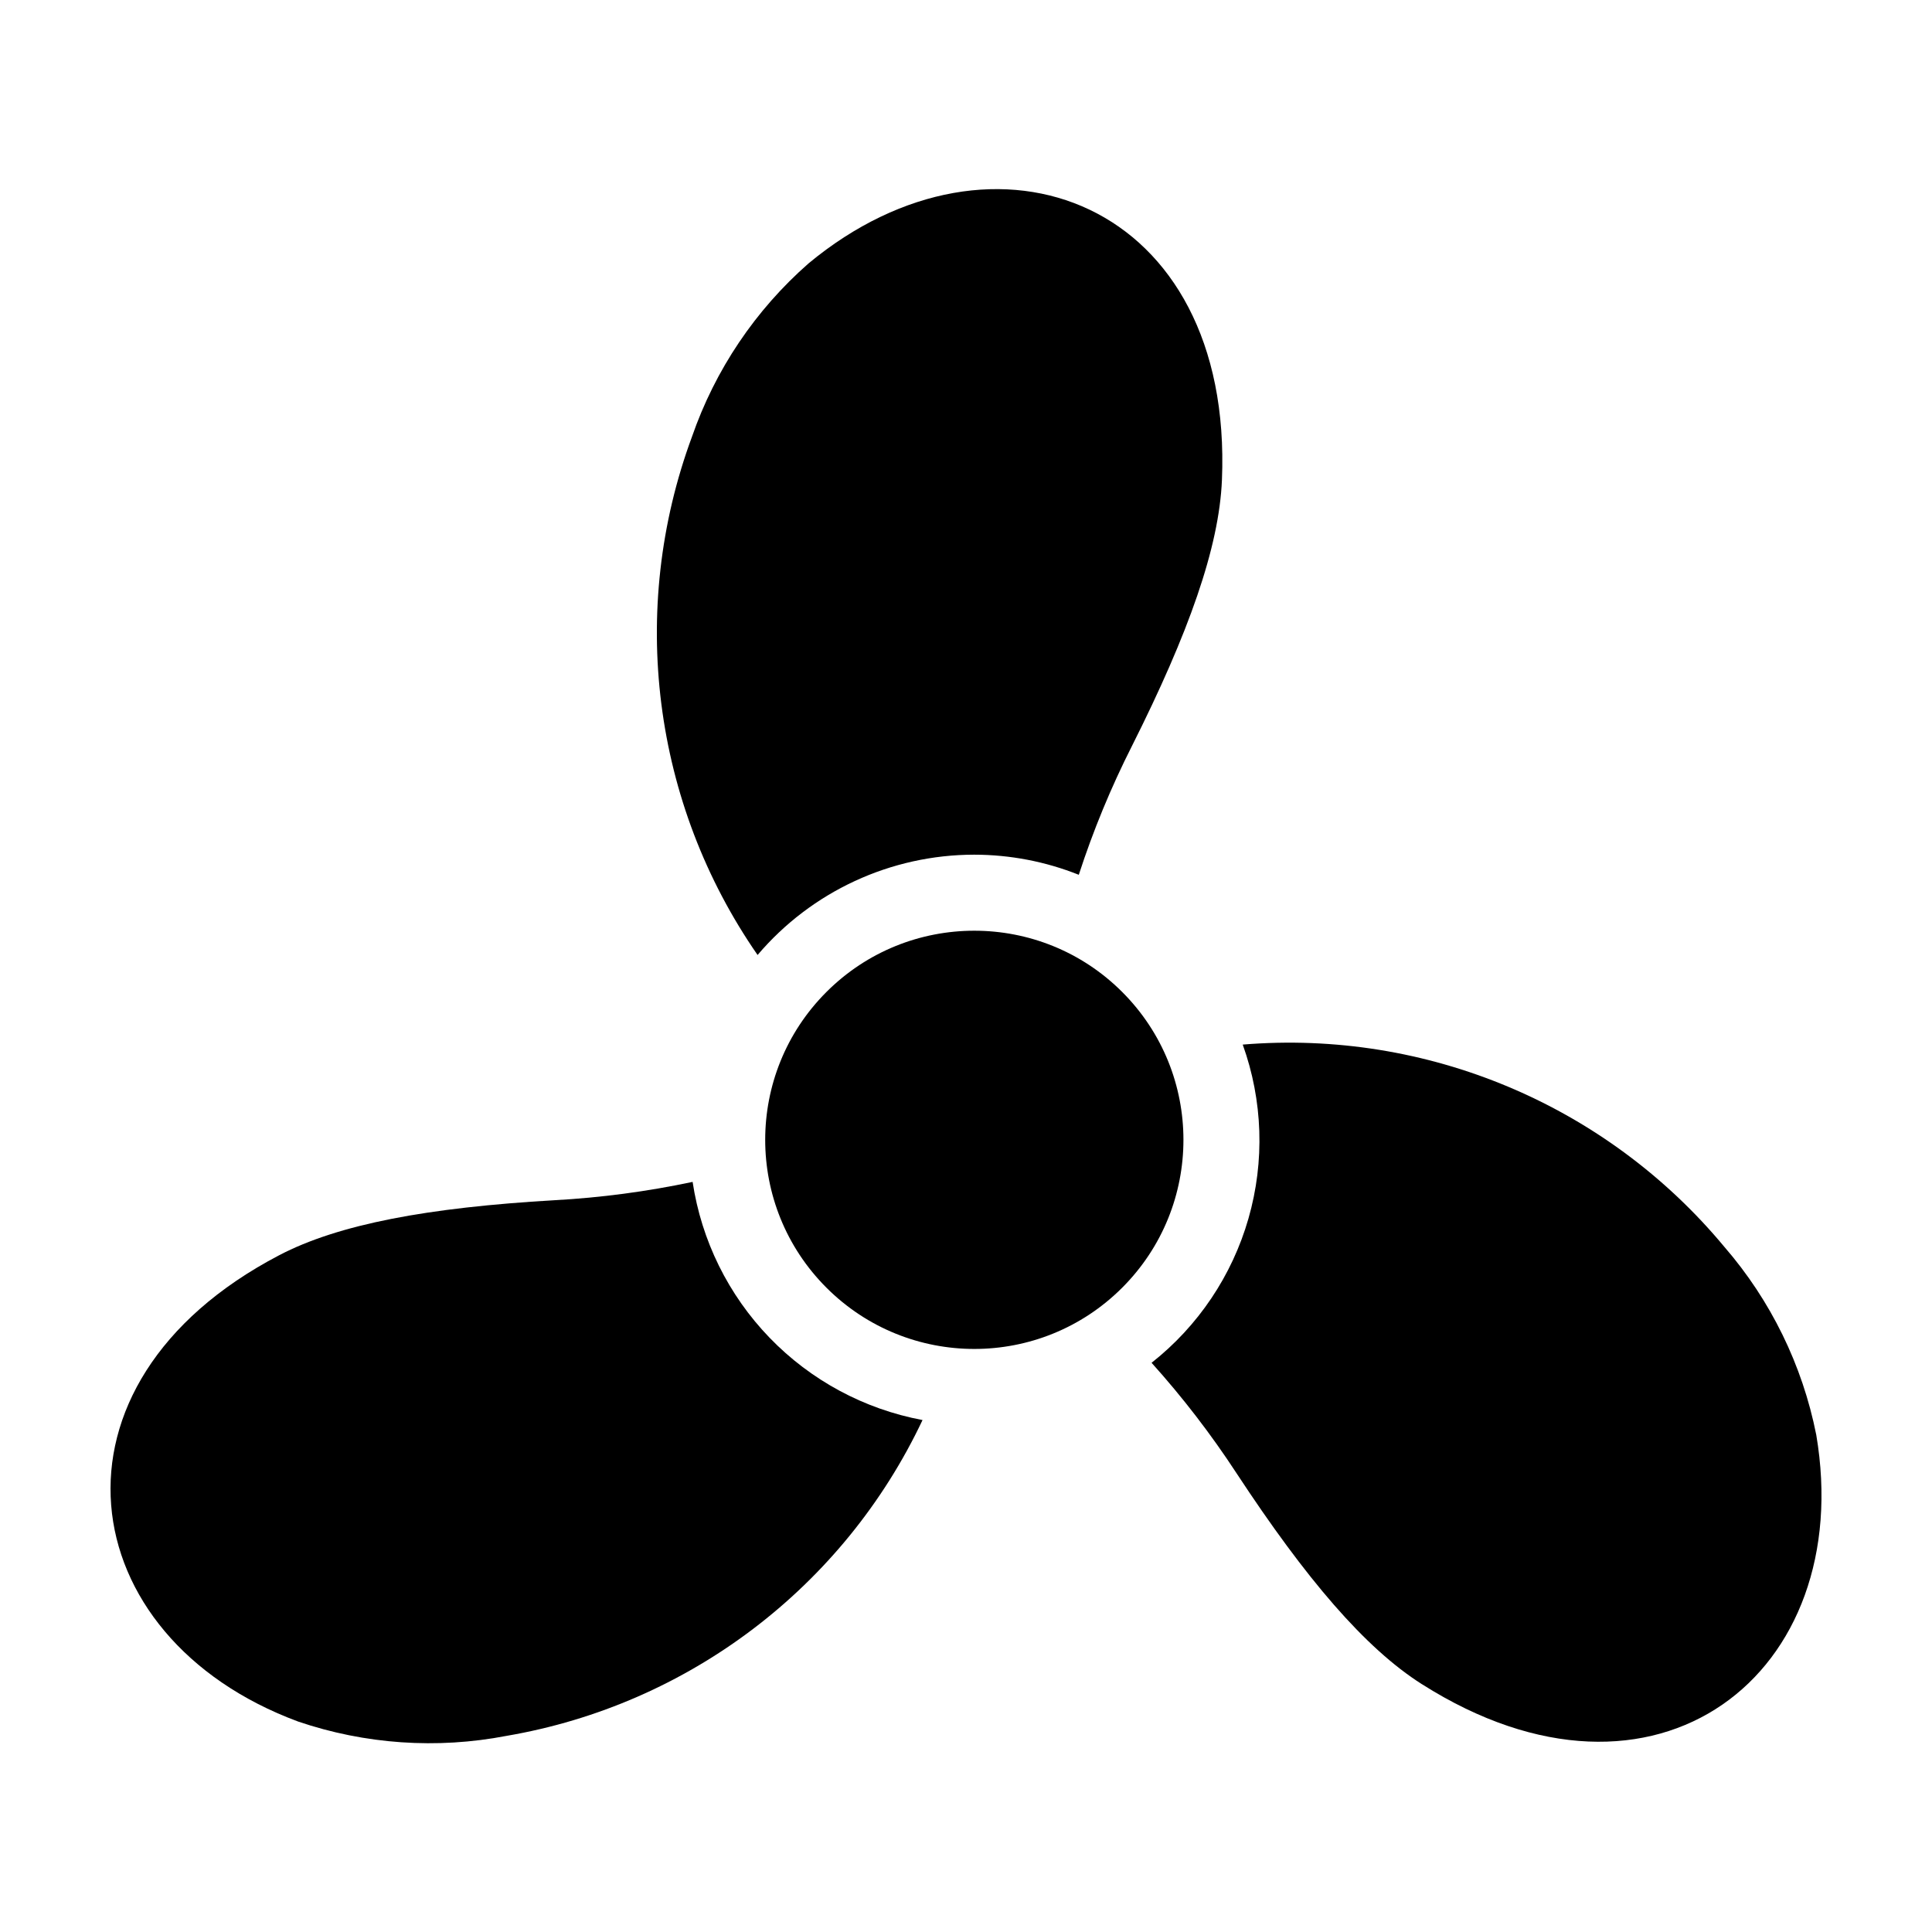
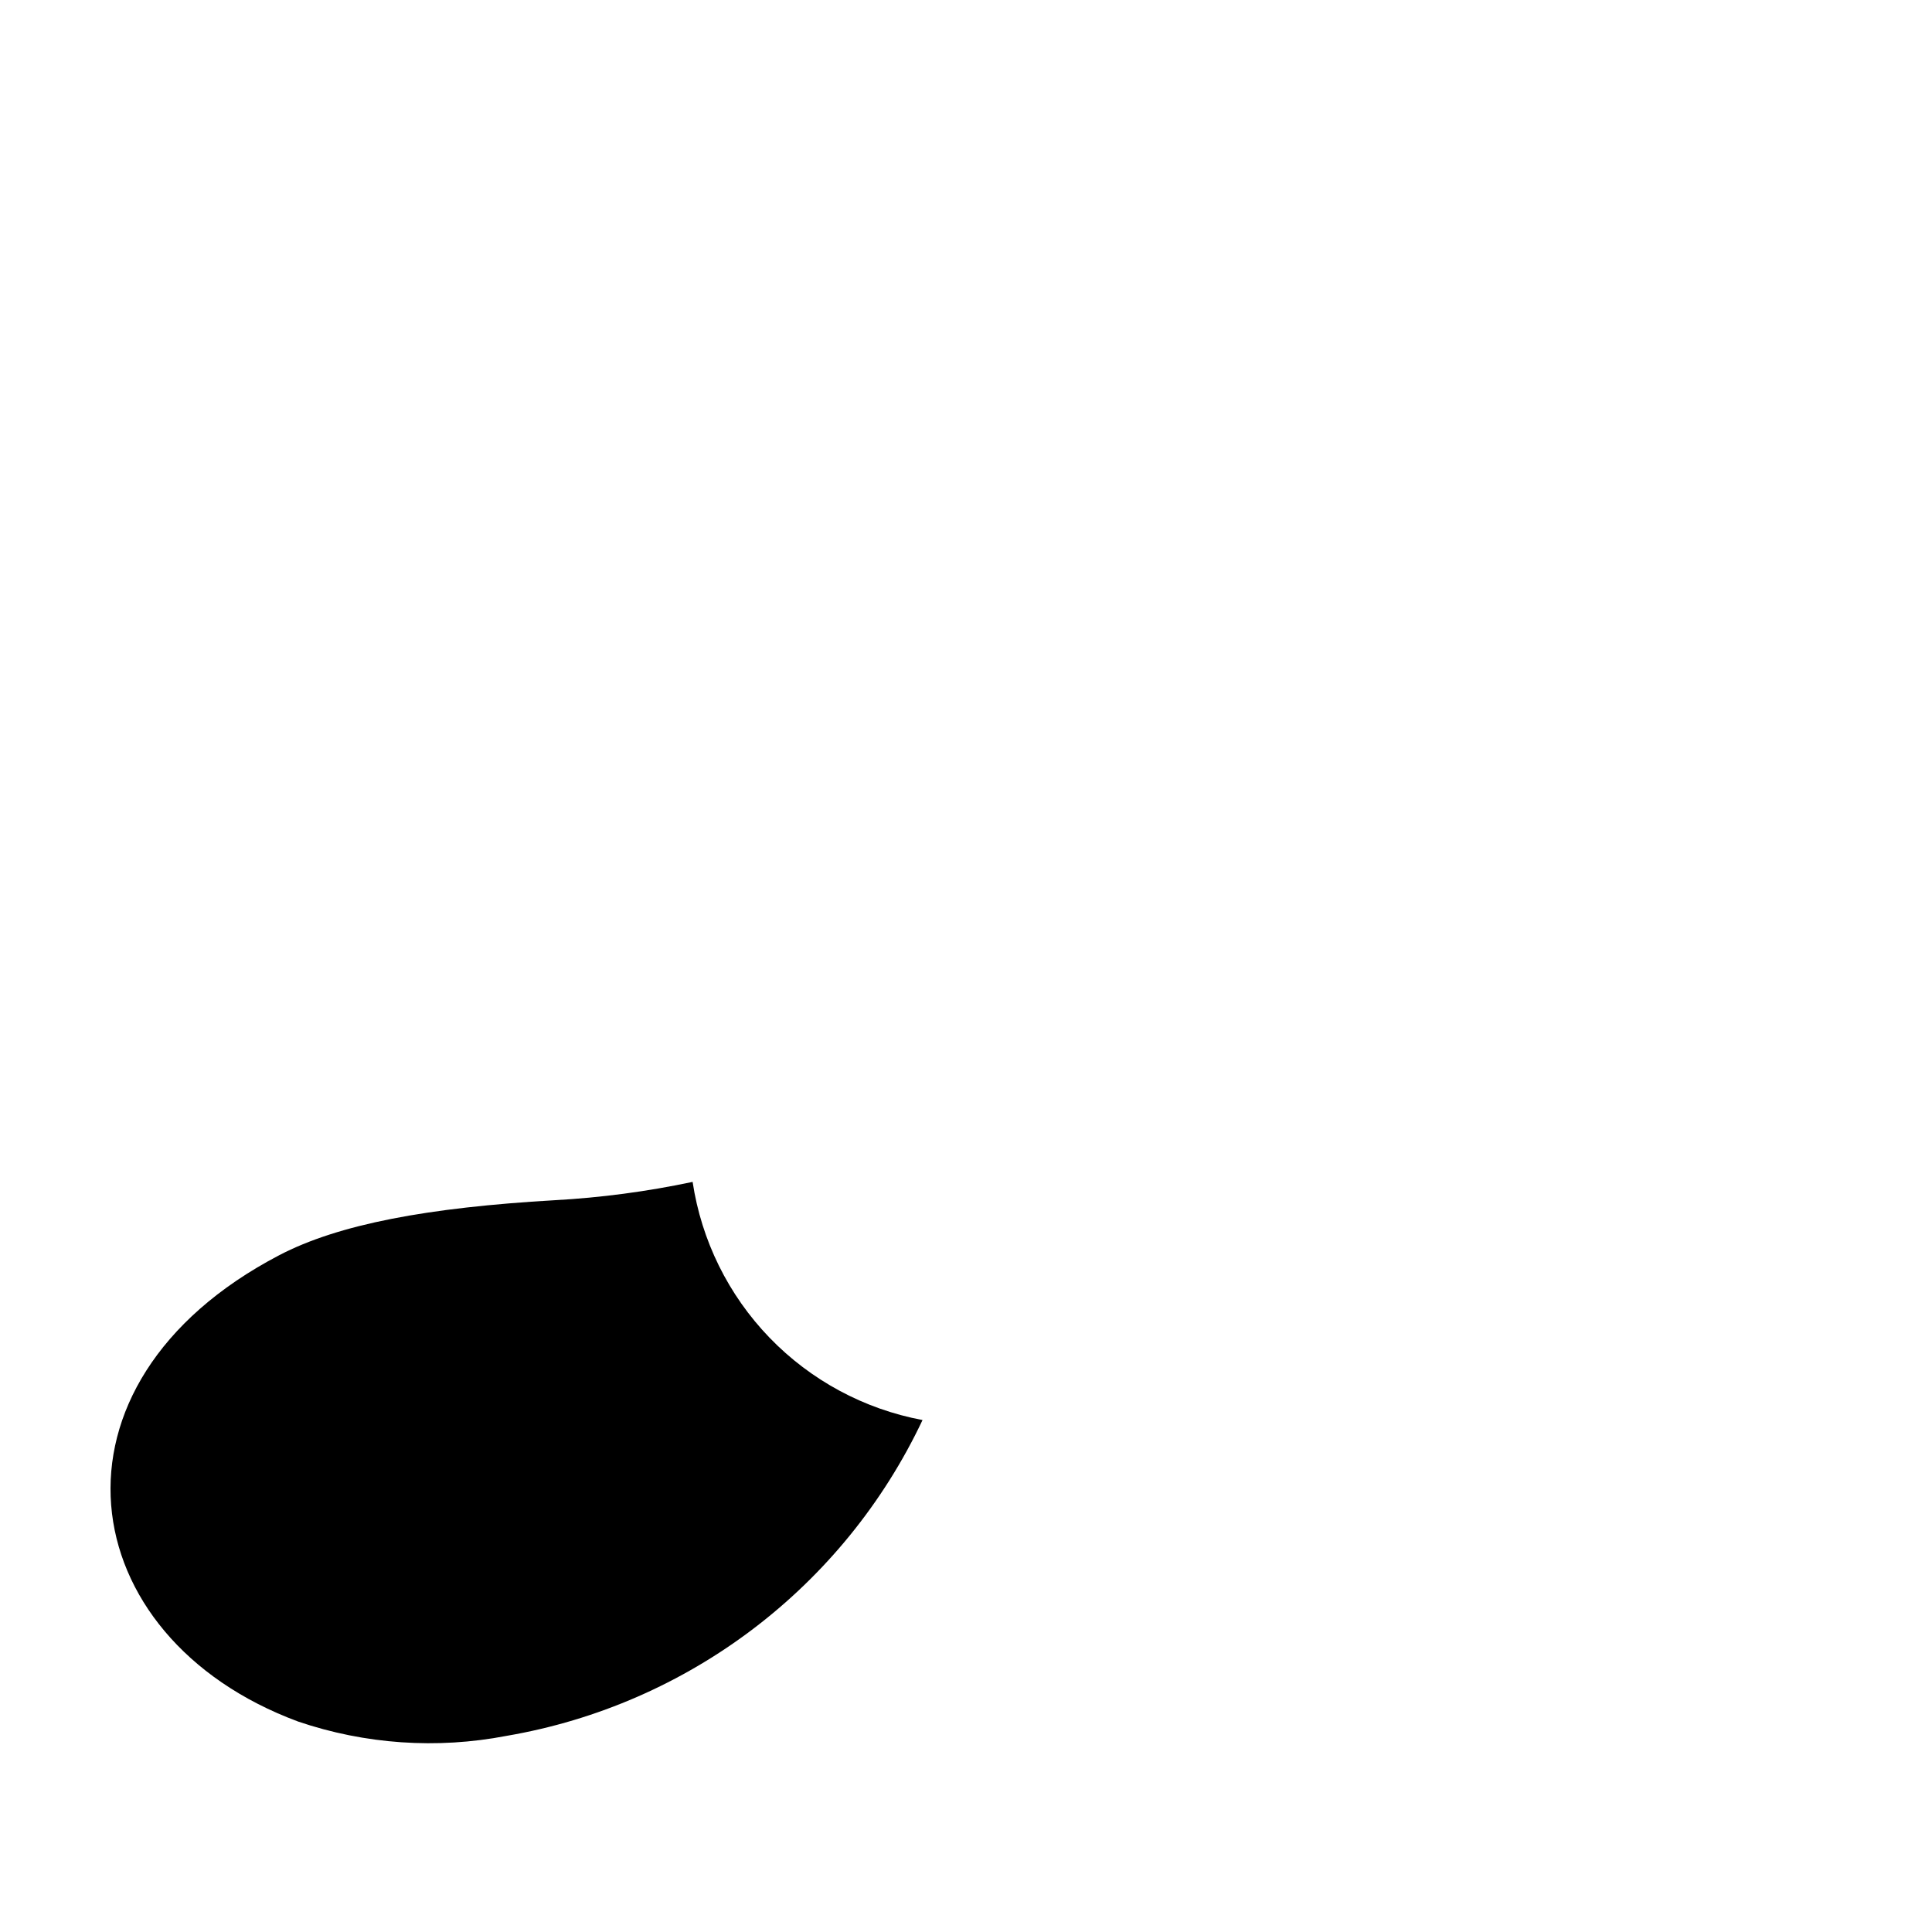
<svg xmlns="http://www.w3.org/2000/svg" fill="#000000" width="800px" height="800px" version="1.1" viewBox="144 144 512 512">
  <g>
-     <path d="m402.2 370.5c9.484 0.012 18.883 1.816 27.691 5.328 3.809-11.727 8.52-23.137 14.086-34.133 15.047-29.941 23.105-52.664 23.848-70.488 3.059-73.543-60.133-98.363-109.52-57.43-14.125 12.379-24.781 28.219-30.926 45.965-16.961 45.875-10.473 97.141 17.387 137.34 14.316-16.855 35.316-26.574 57.43-26.582z" />
    <path d="m222.98 600.22c17.781 6.043 36.828 7.356 55.27 3.801 48.199-8.246 89.344-39.484 110.23-83.695-15.453-2.887-29.625-10.516-40.547-21.824-10.918-11.312-18.043-25.742-20.383-41.289-12.066 2.559-24.312 4.184-36.625 4.859-33.449 1.941-57.16 6.324-72.969 14.594-65.219 34.121-55.117 101.26 5.023 123.55z" />
-     <path d="m520.83 590.33c62.16 39.422 115.25-2.894 104.49-66.129h-0.004c-3.656-18.422-12.043-35.57-24.34-49.766-31.25-37.625-78.891-57.637-127.64-53.609 5.332 14.812 5.863 30.926 1.527 46.062-4.332 15.133-13.32 28.52-25.684 38.266 8.246 9.168 15.777 18.957 22.523 29.281 18.402 28 34.055 46.344 49.121 55.895z" />
-     <path d="m441.39 406.88c21.645 21.641 21.645 56.73 0 78.375-21.641 21.641-56.73 21.641-78.371 0-21.645-21.645-21.645-56.734 0-78.375 21.641-21.641 56.73-21.641 78.371 0" />
  </g>
</svg>